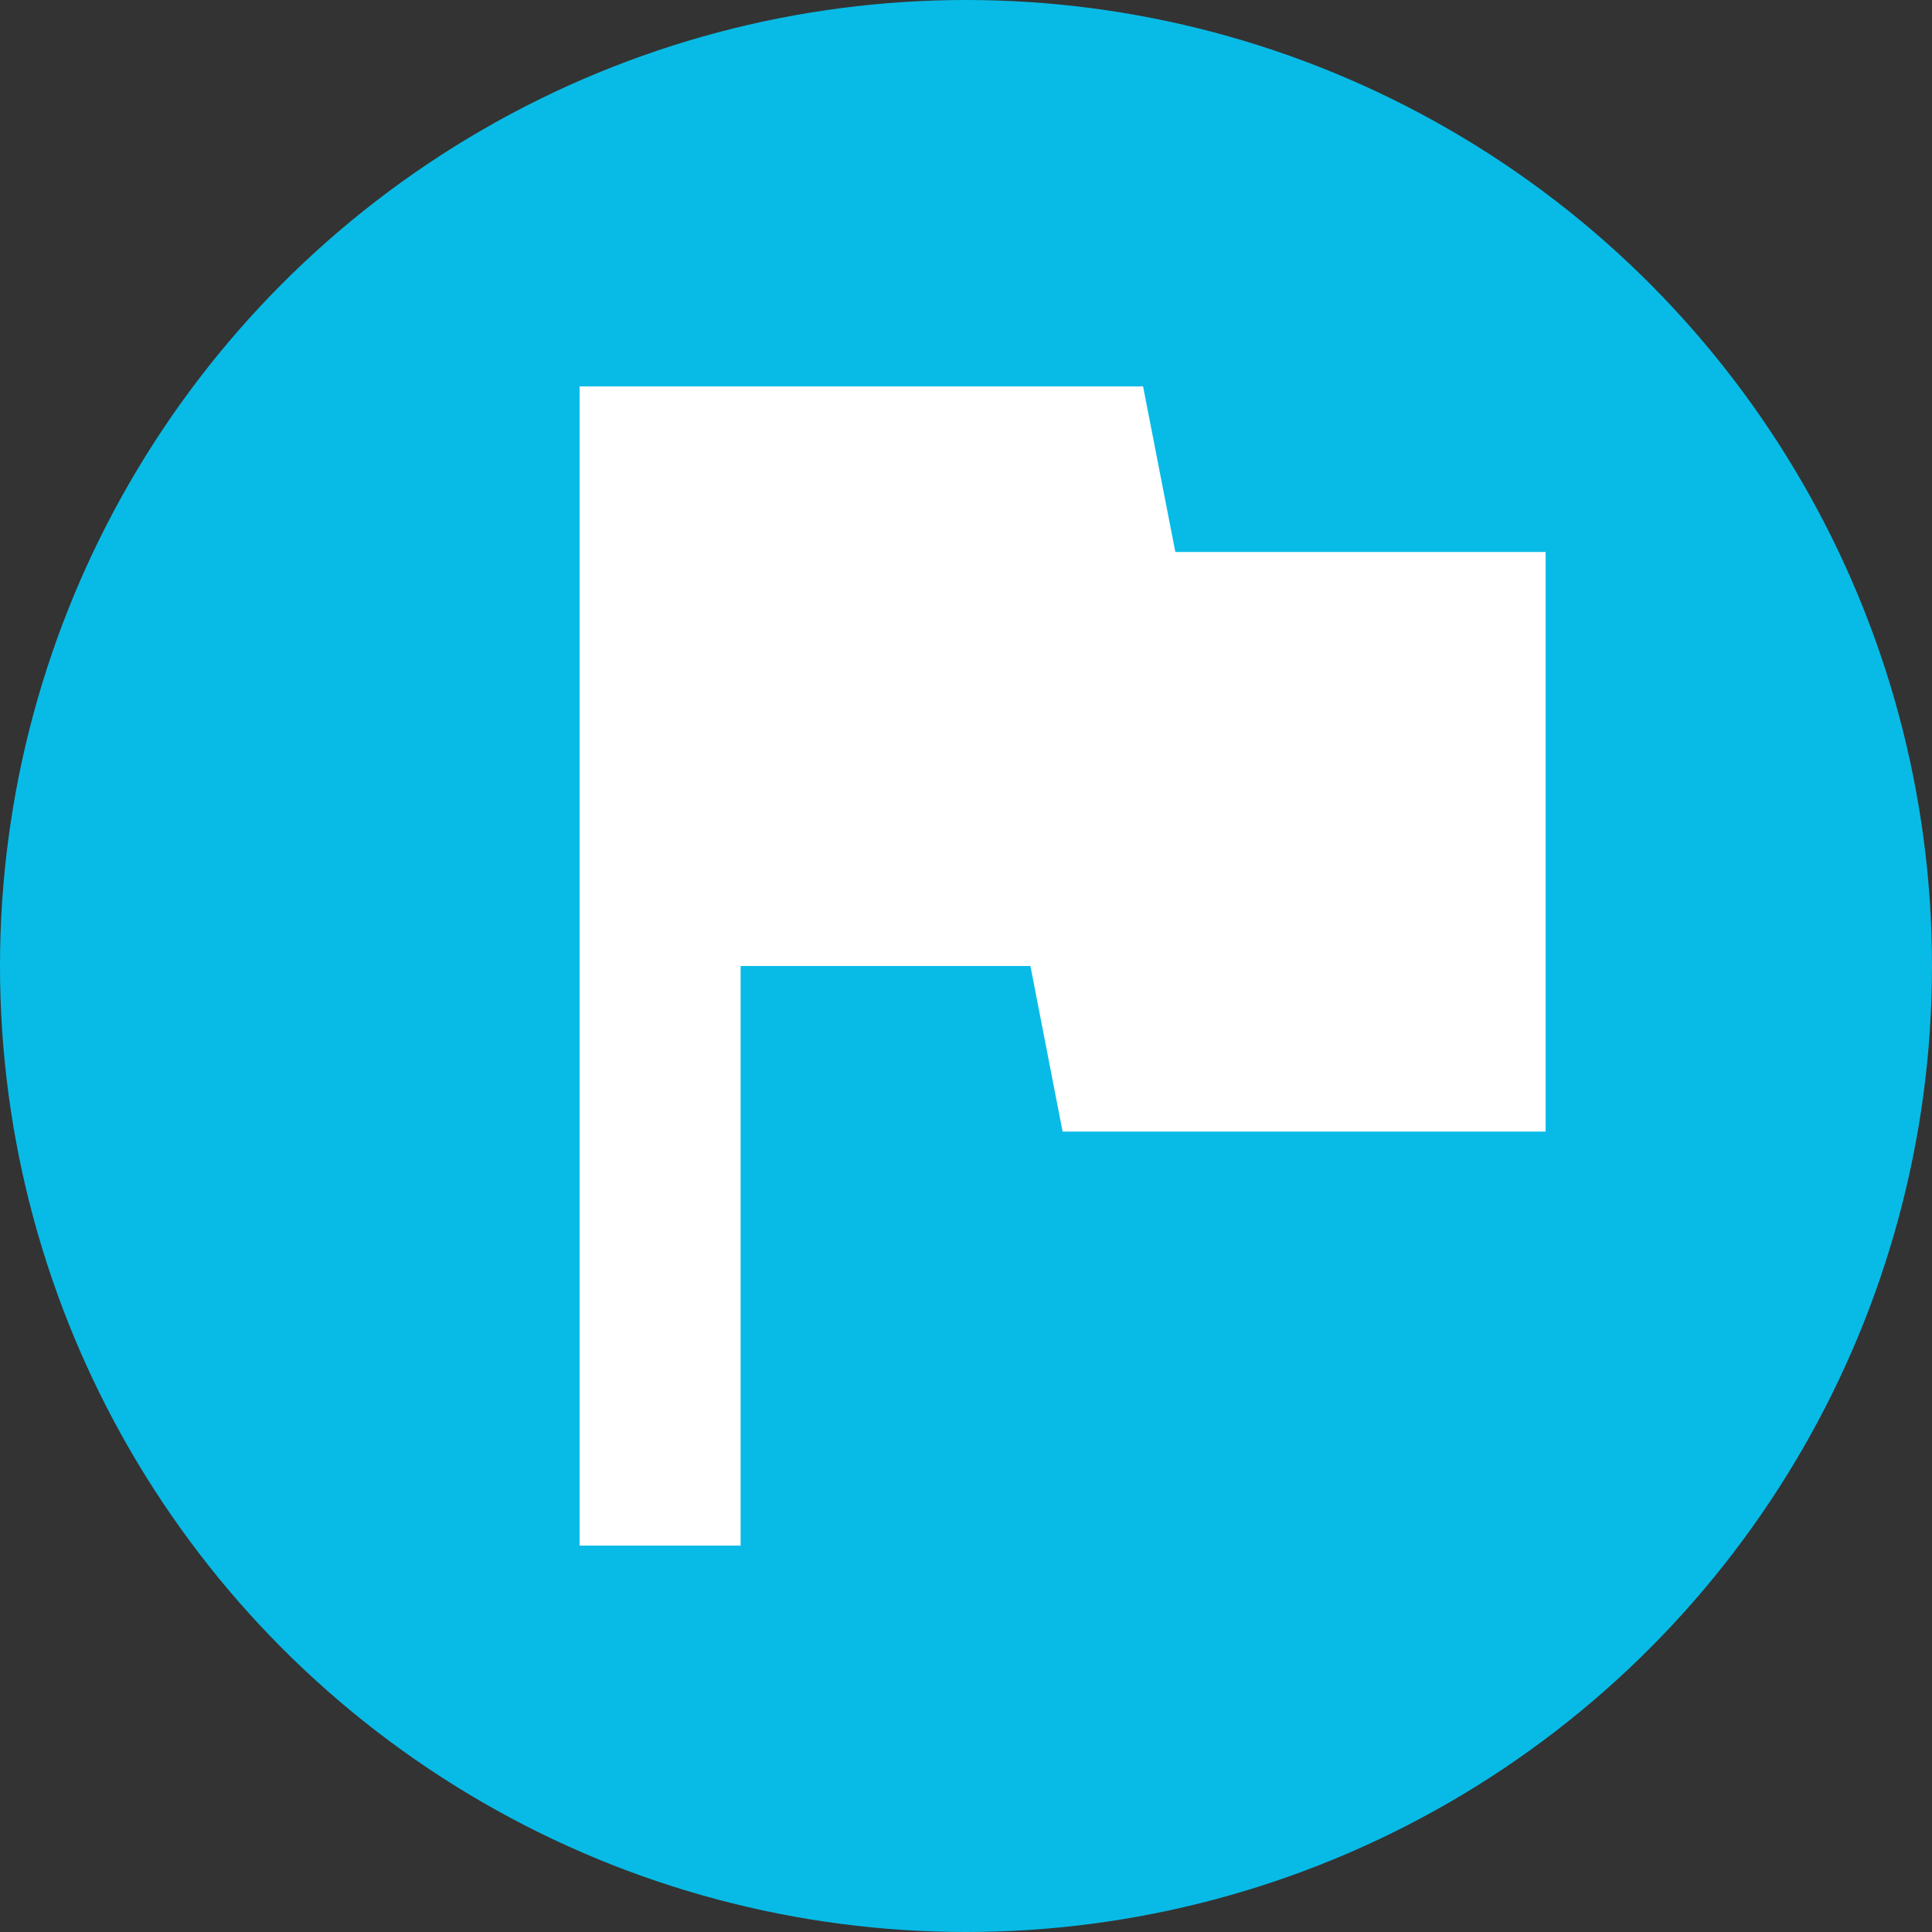
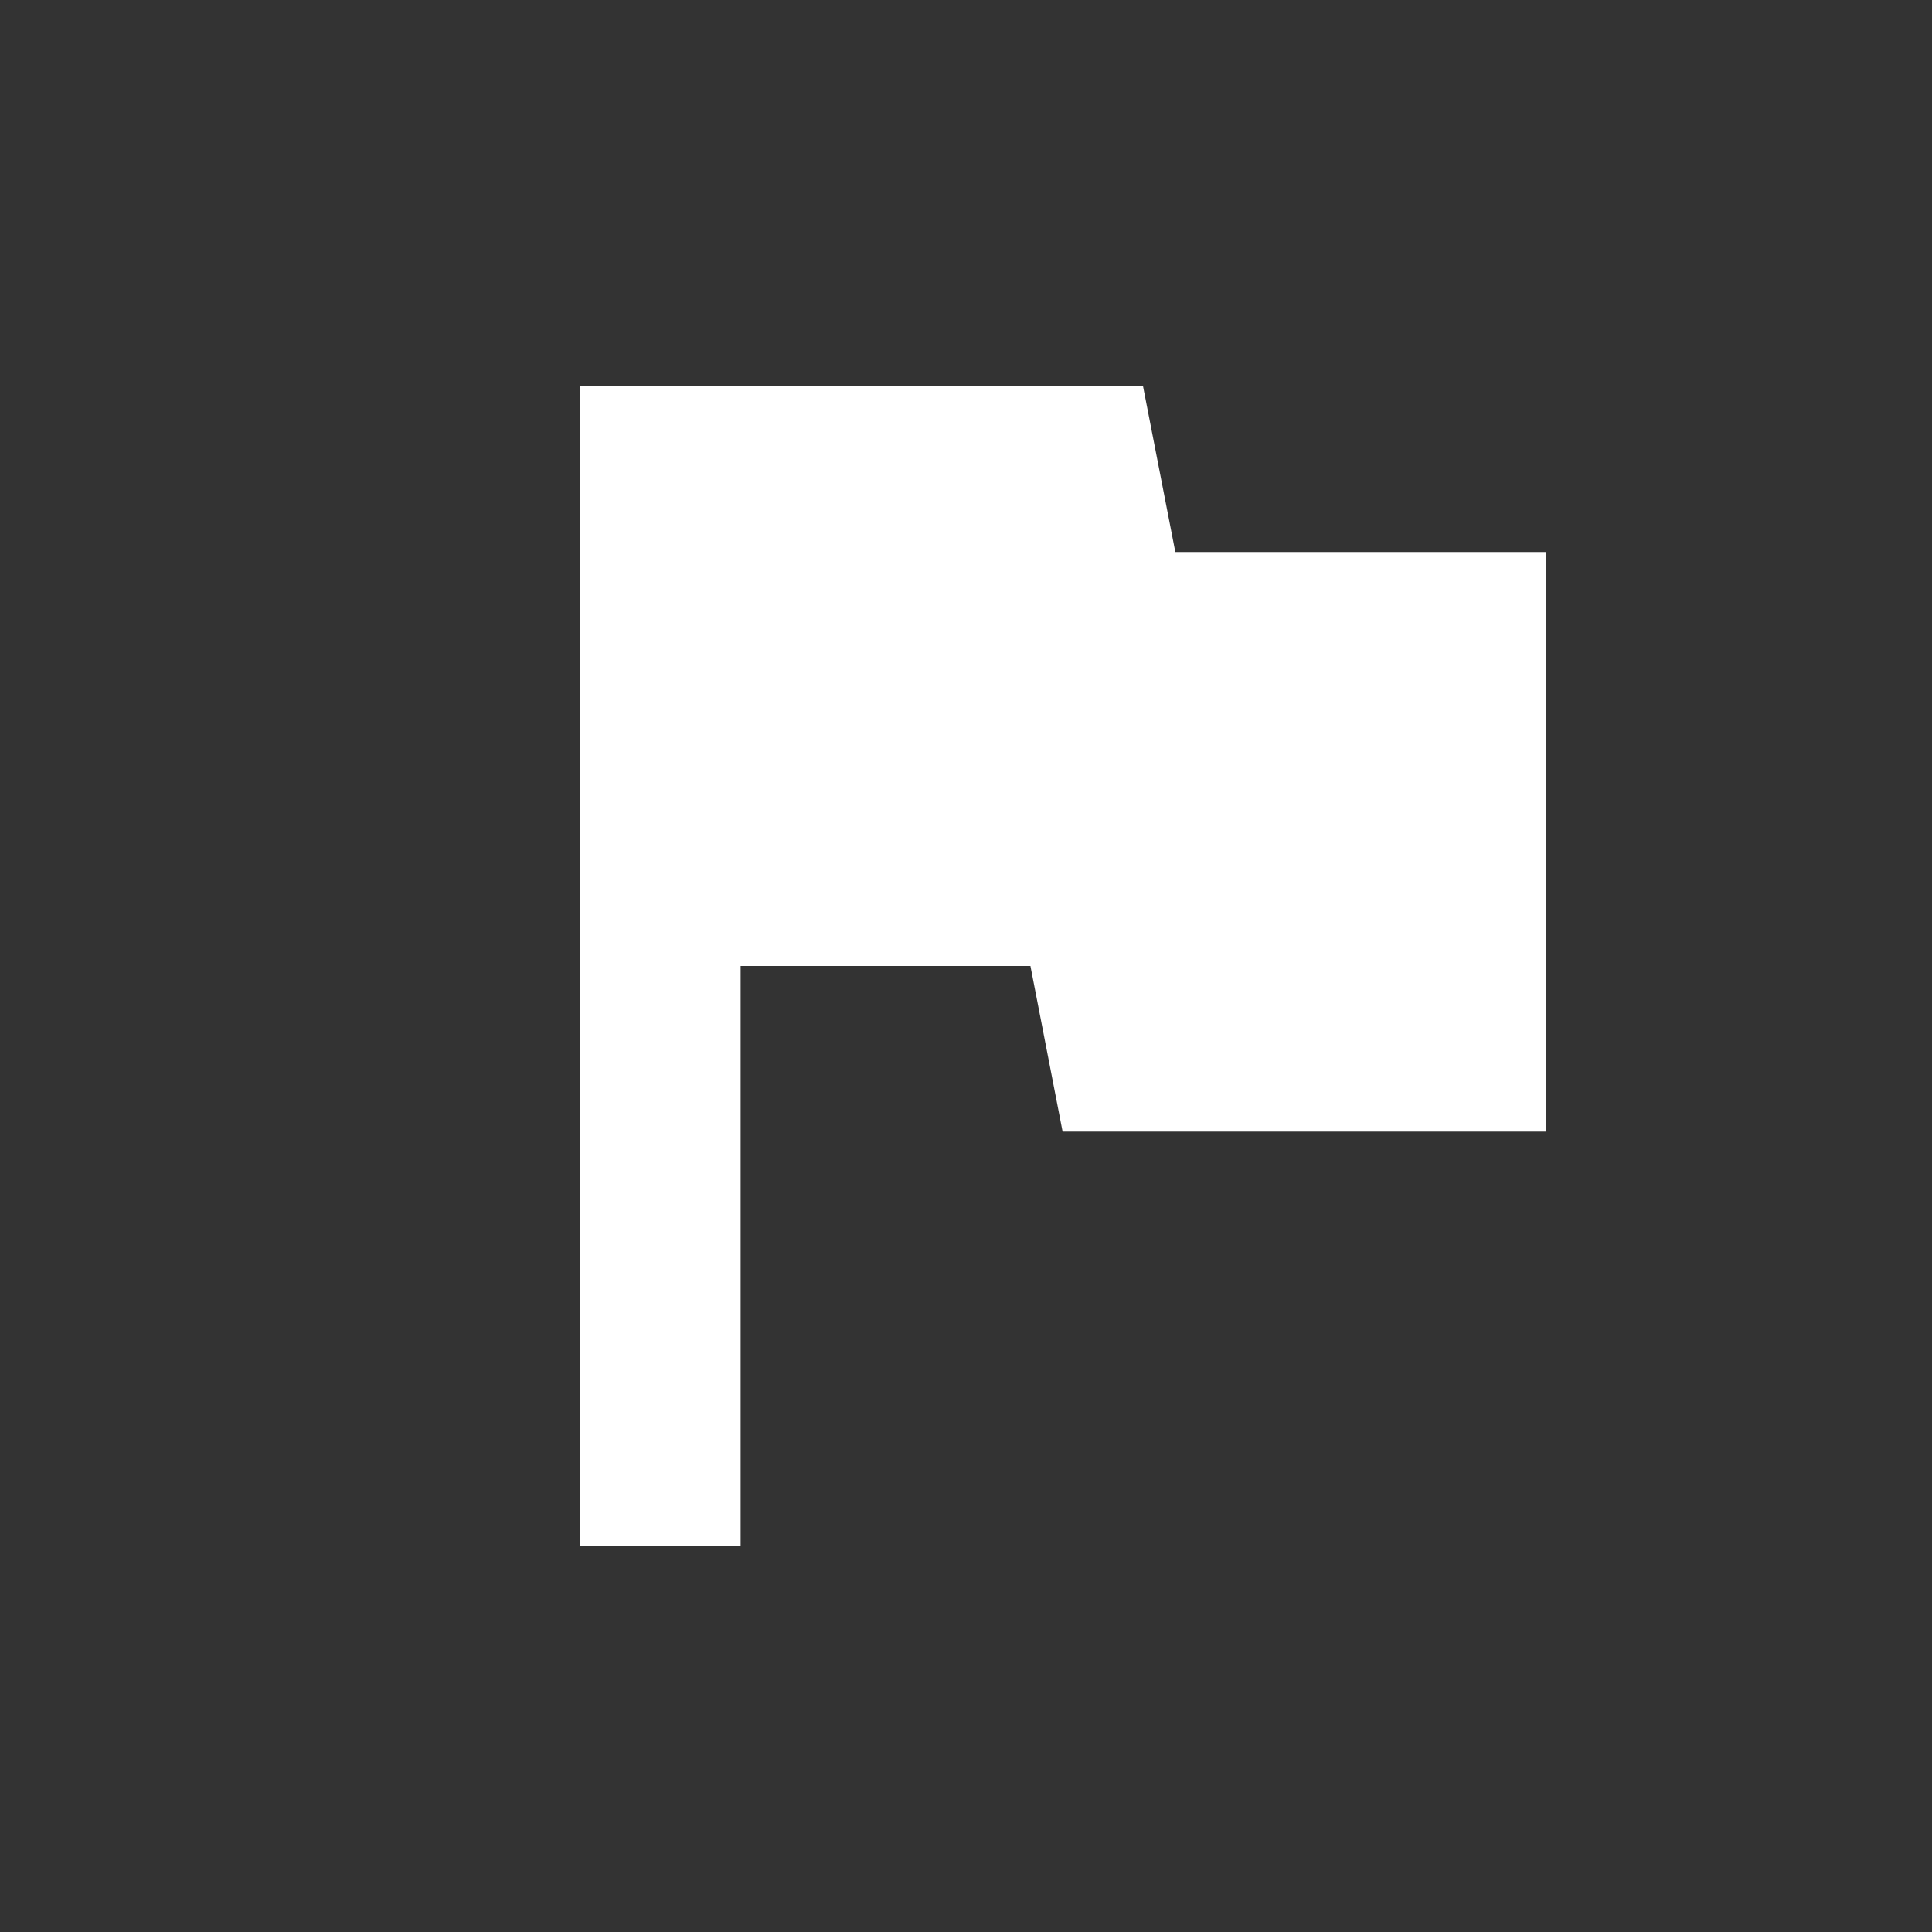
<svg xmlns="http://www.w3.org/2000/svg" width="20" height="20" viewBox="0 0 20 20">
  <rect x="0" y="0" width="20" height="20" fill="#333333" stroke="none" />
  <g fill="none" fill-rule="evenodd">
-     <circle cx="10" cy="10" r="10" fill="#08BBE6" />
    <polygon fill="#FFF" points="12.167 5.714 11.833 4 6 4 6 16 7.667 16 7.667 10 10.667 10 11 11.714 16 11.714 16 5.714" />
  </g>
</svg>